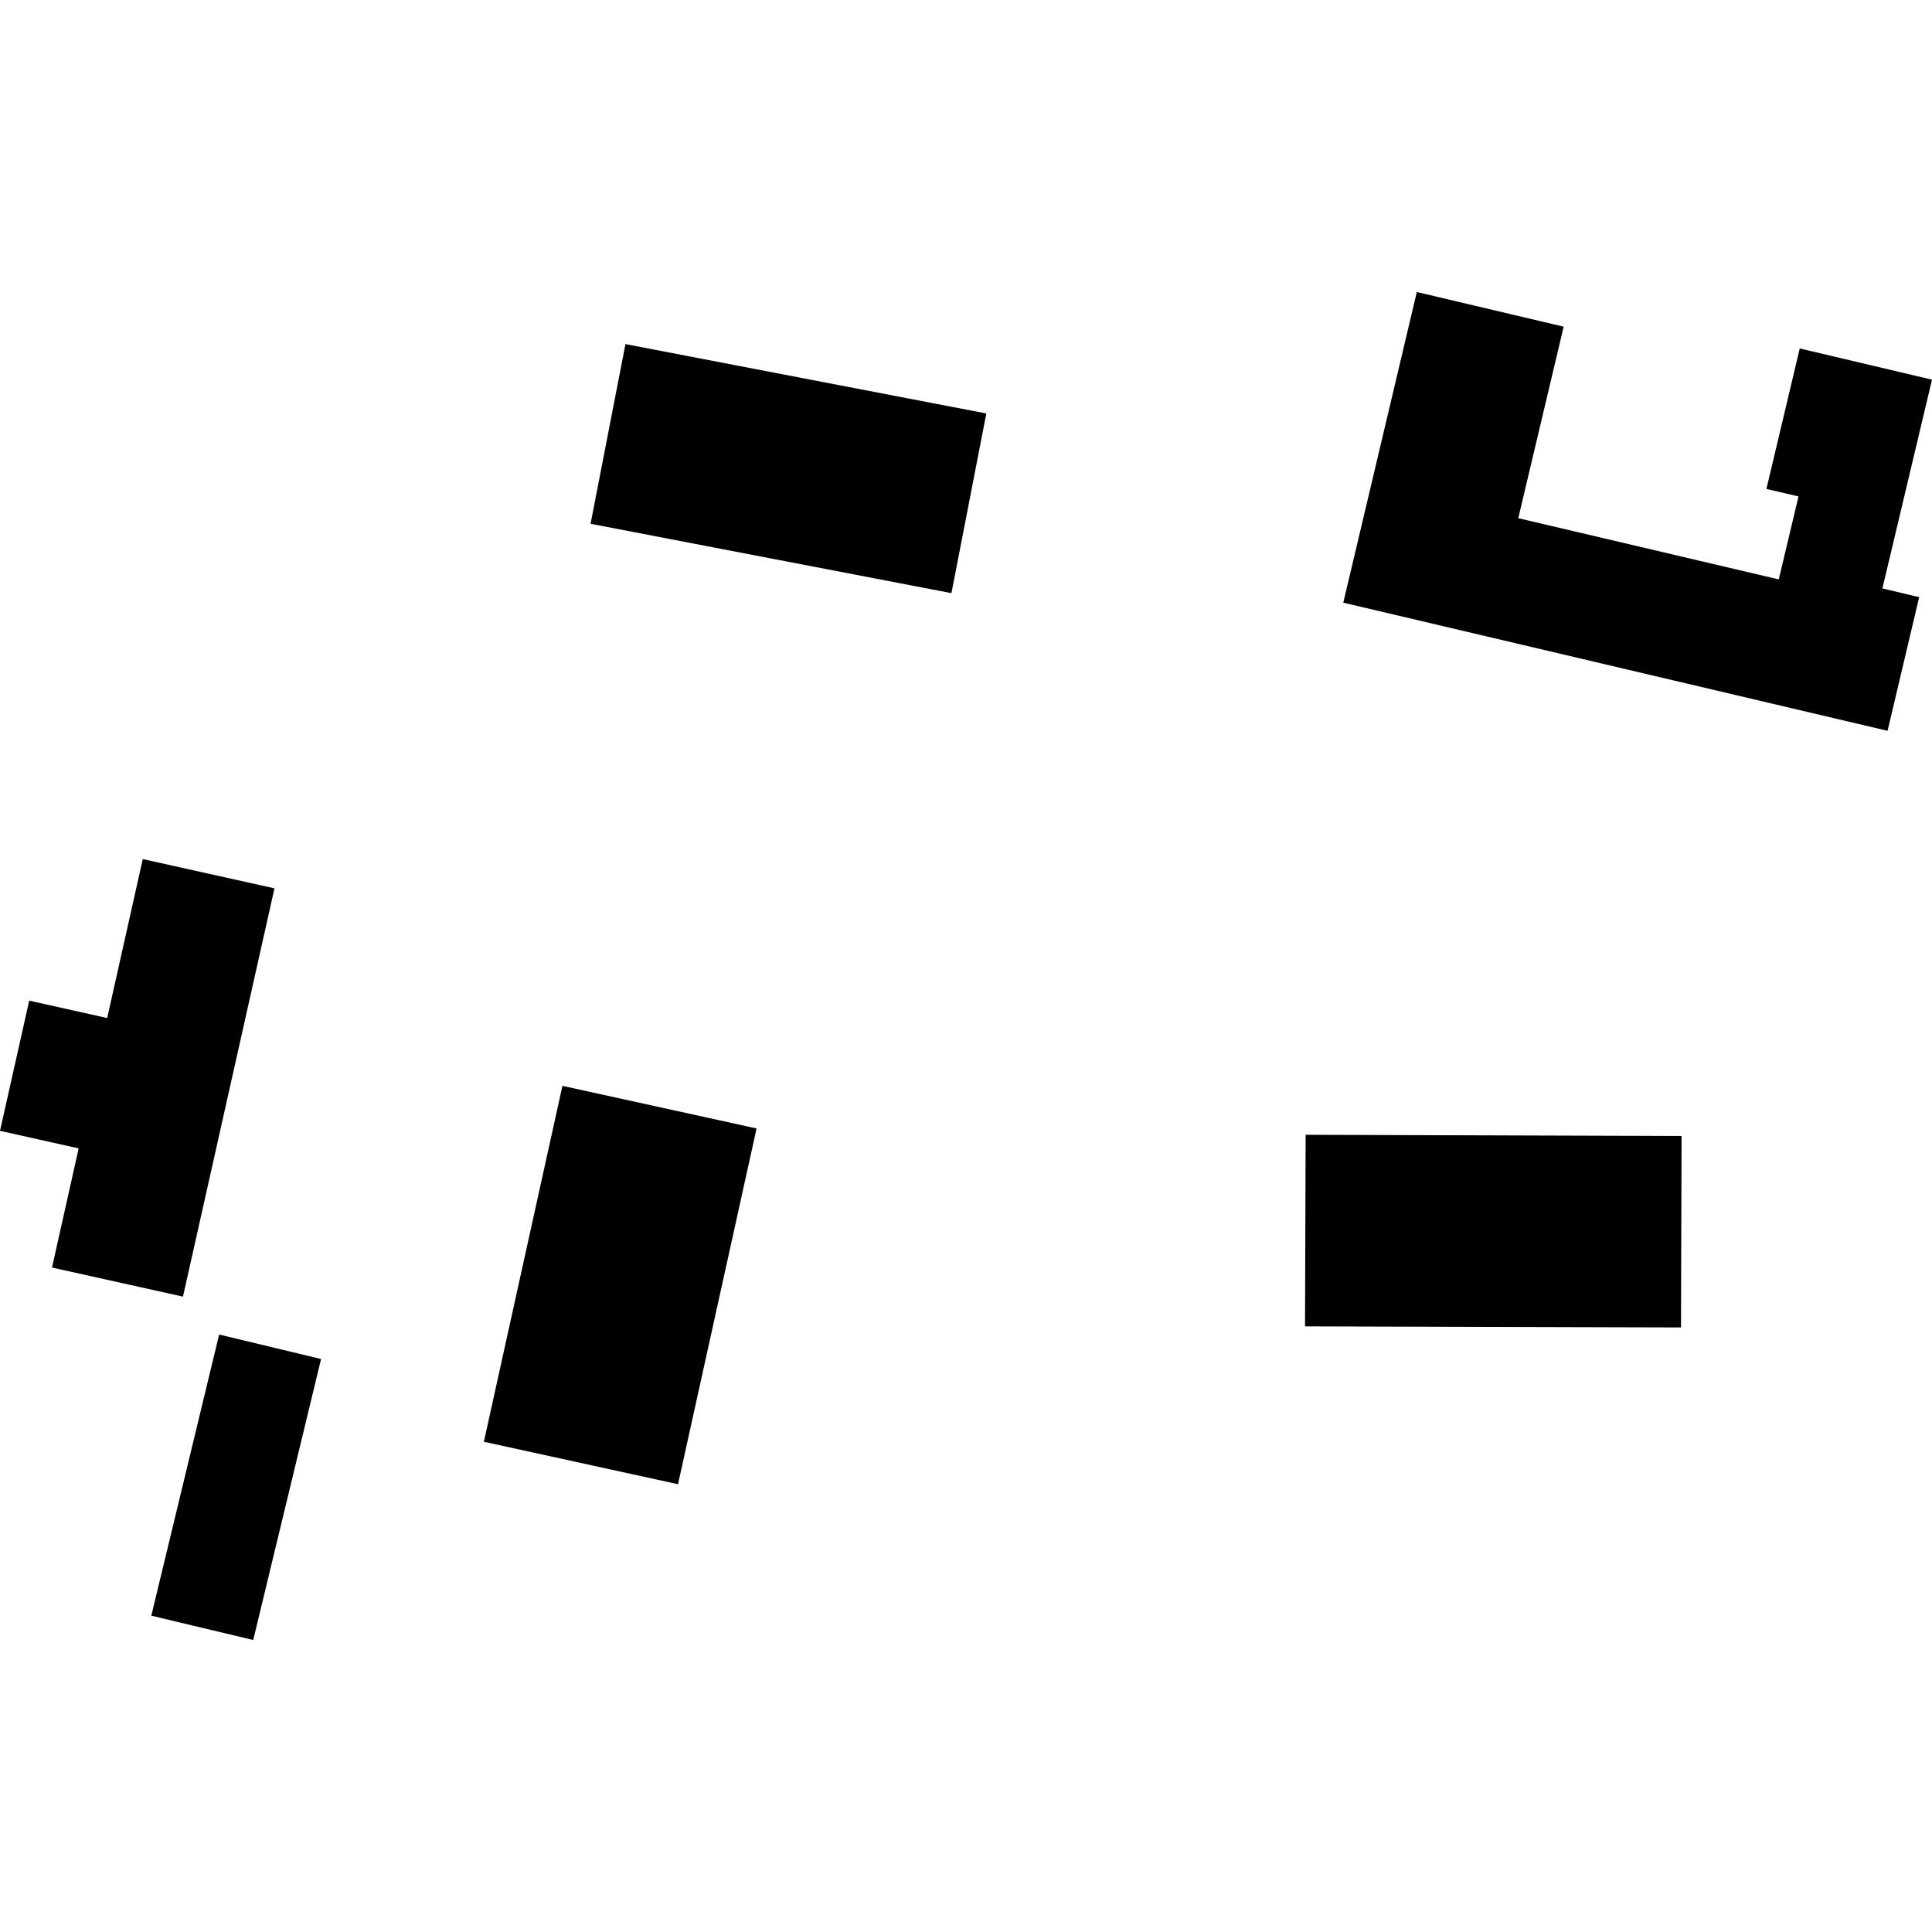
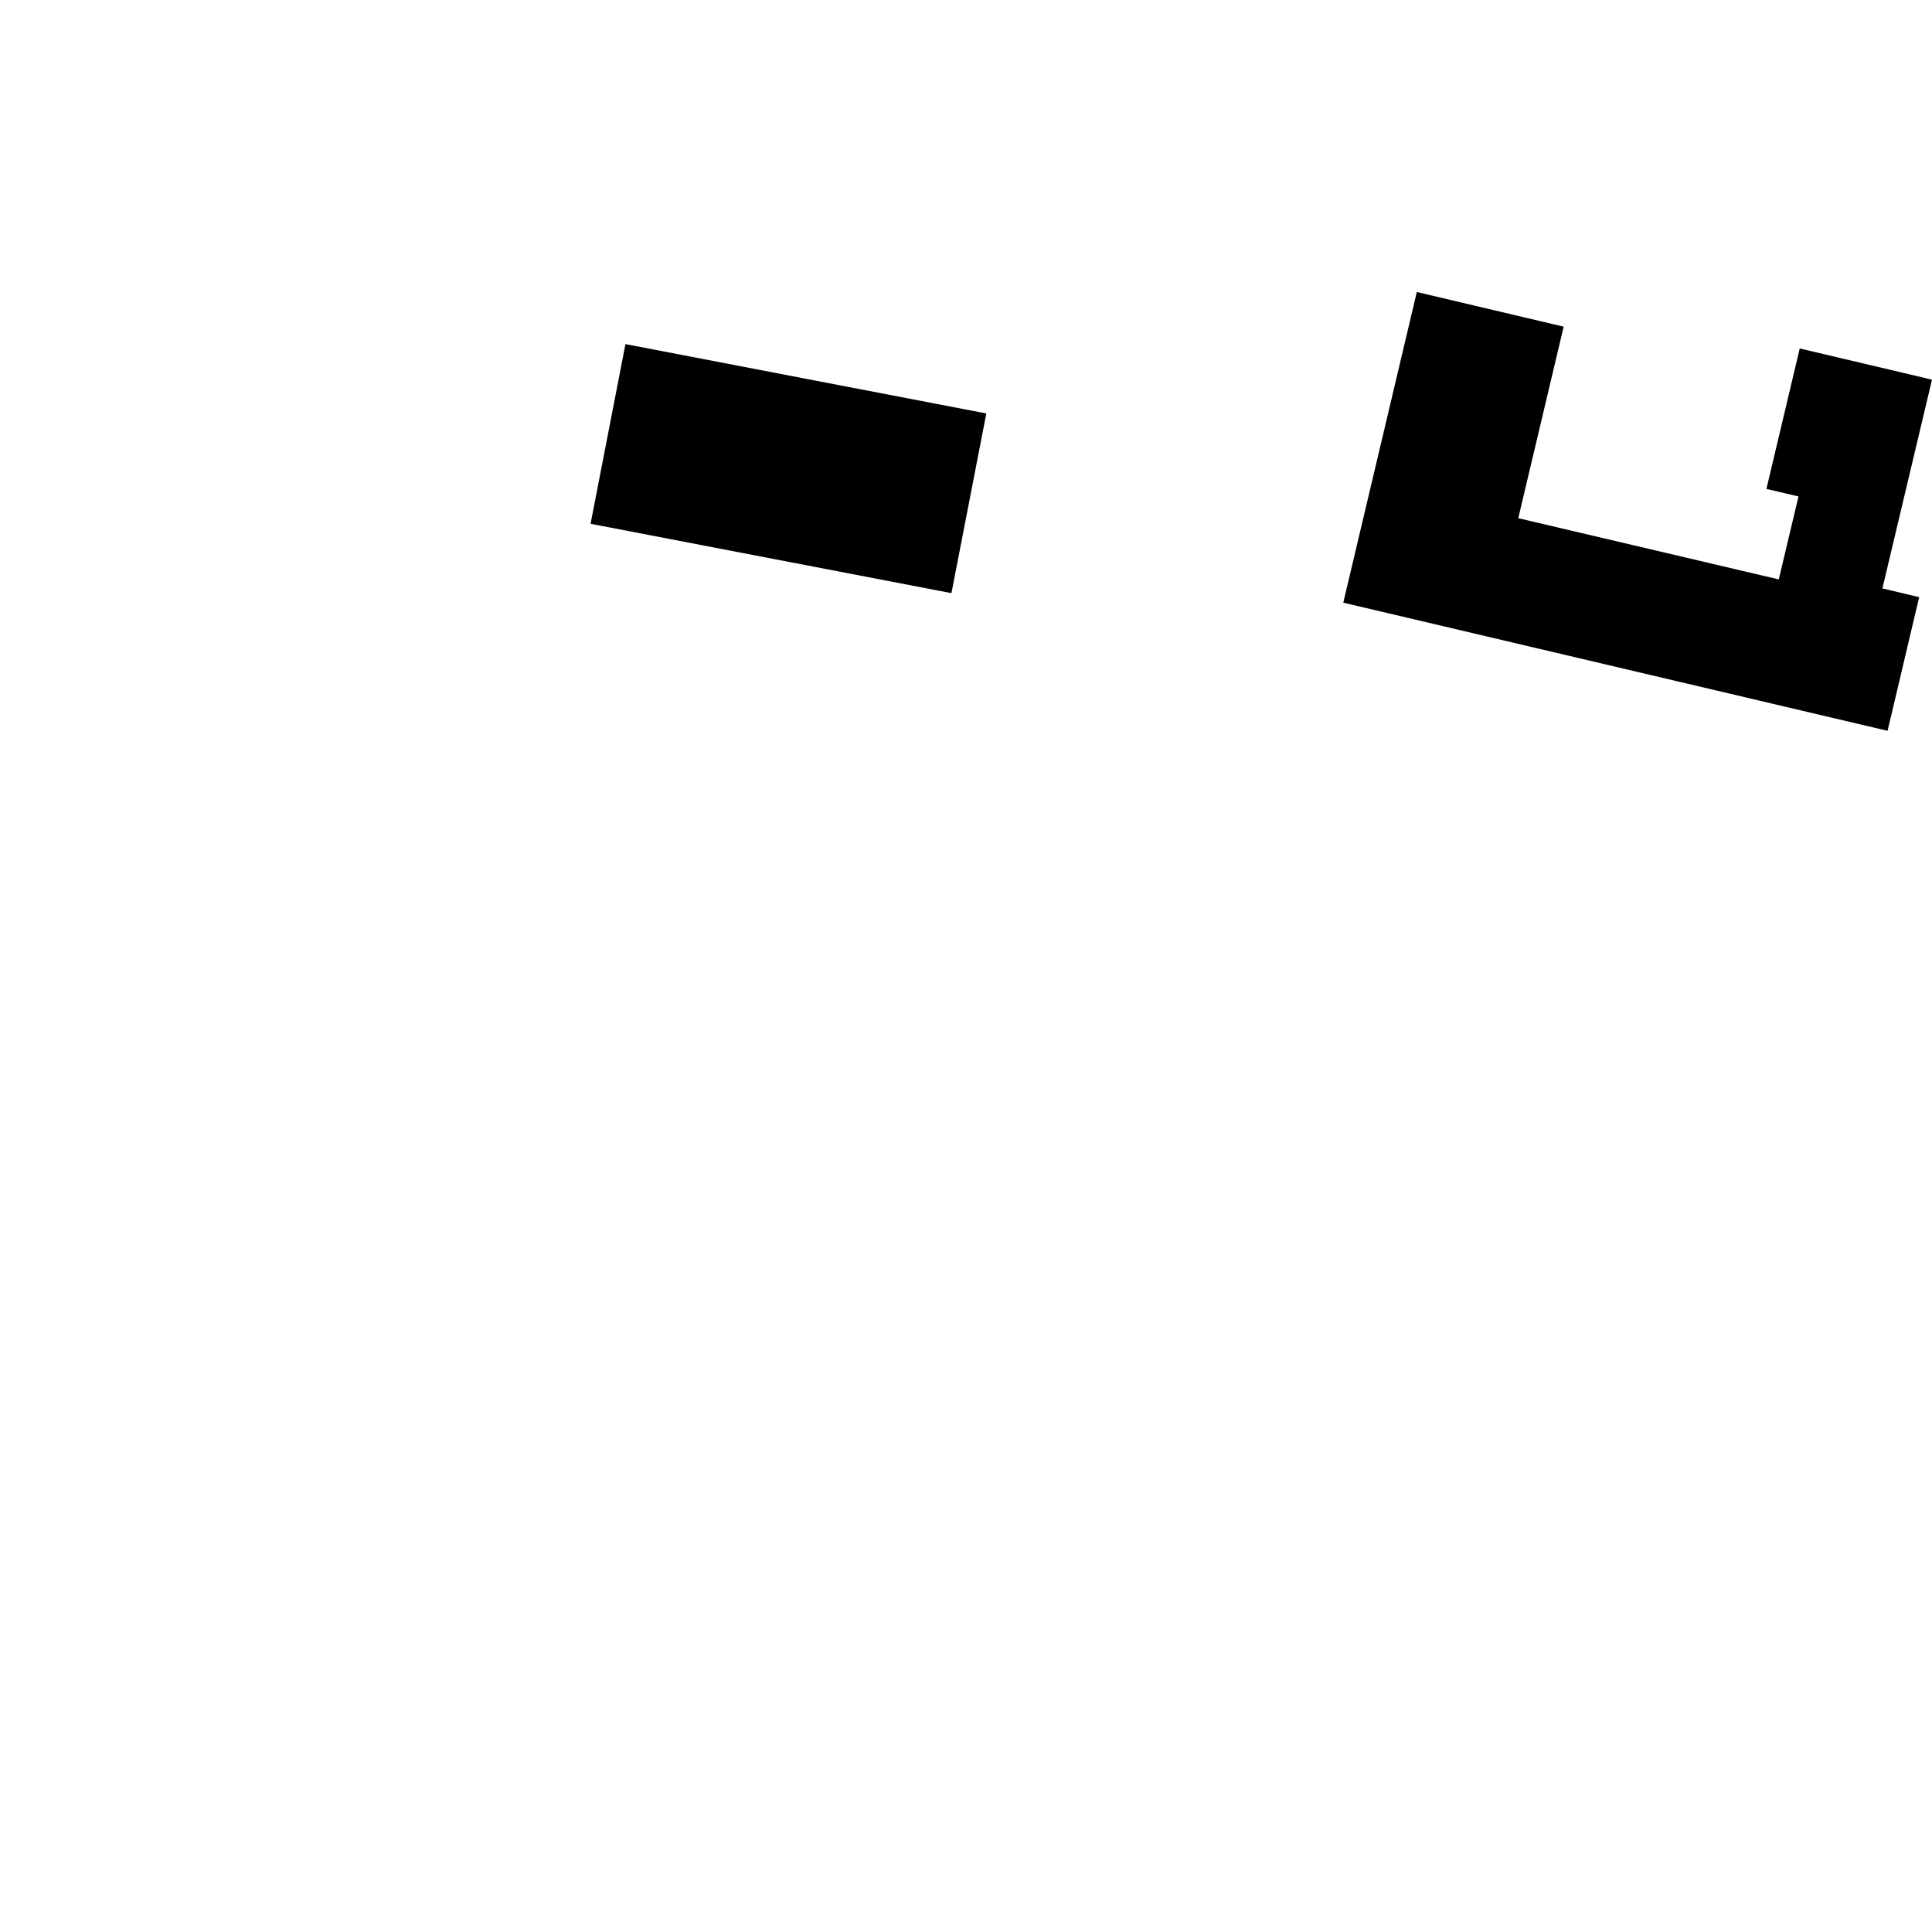
<svg xmlns="http://www.w3.org/2000/svg" height="288pt" version="1.1" viewBox="0 0 288 288" width="288pt">
  <defs>
    <style type="text/css">
*{stroke-linecap:butt;stroke-linejoin:round;}
  </style>
  </defs>
  <g id="figure_1">
    <g id="patch_1">
-       <path d="M 0 288  L 288 288  L 288 0  L 0 0  z " style="fill:none;opacity:0;" />
-     </g>
+       </g>
    <g id="axes_1">
      <g id="PatchCollection_1">
-         <path clip-path="url(#p784e35a98d)" d="M 194.628 169.161  L 194.538 197.719  L 250.582 197.879  L 250.671 169.344  L 194.628 169.161  " />
        <path clip-path="url(#p784e35a98d)" d="M 211.204 43.528  L 200.242 89.838  L 281.377 108.942  L 286.087 89.015  L 280.606 87.717  L 288 56.596  L 268.284 51.943  L 263.317 72.886  L 268.1 74.004  L 265.159 86.371  L 226.326 77.245  L 233.093 48.696  L 211.204 43.528  " />
        <path clip-path="url(#p784e35a98d)" d="M 147.029 61.633  L 141.83 88.419  L 88.036 78.08  L 93.235 51.294  L 147.029 61.633  " />
-         <path clip-path="url(#p784e35a98d)" d="M 83.841 161.866  L 72.13 214.922  L 101.071 221.249  L 112.782 168.216  L 83.841 161.866  " />
-         <path clip-path="url(#p784e35a98d)" d="M 40.916 132.423  L 27.276 193.287  L 7.754 188.949  L 11.723 171.188  L 0 168.572  L 4.354 149.164  L 15.979 151.758  L 21.281 128.062  L 40.916 132.423  " />
-         <path clip-path="url(#p784e35a98d)" d="M 32.667 198.938  L 22.555 240.847  L 37.748 244.472  L 47.86 202.585  L 32.667 198.938  " />
      </g>
    </g>
  </g>
  <defs>
    <clipPath id="p784e35a98d">
      <rect height="200.943" width="288" x="0" y="43.528" />
    </clipPath>
  </defs>
</svg>